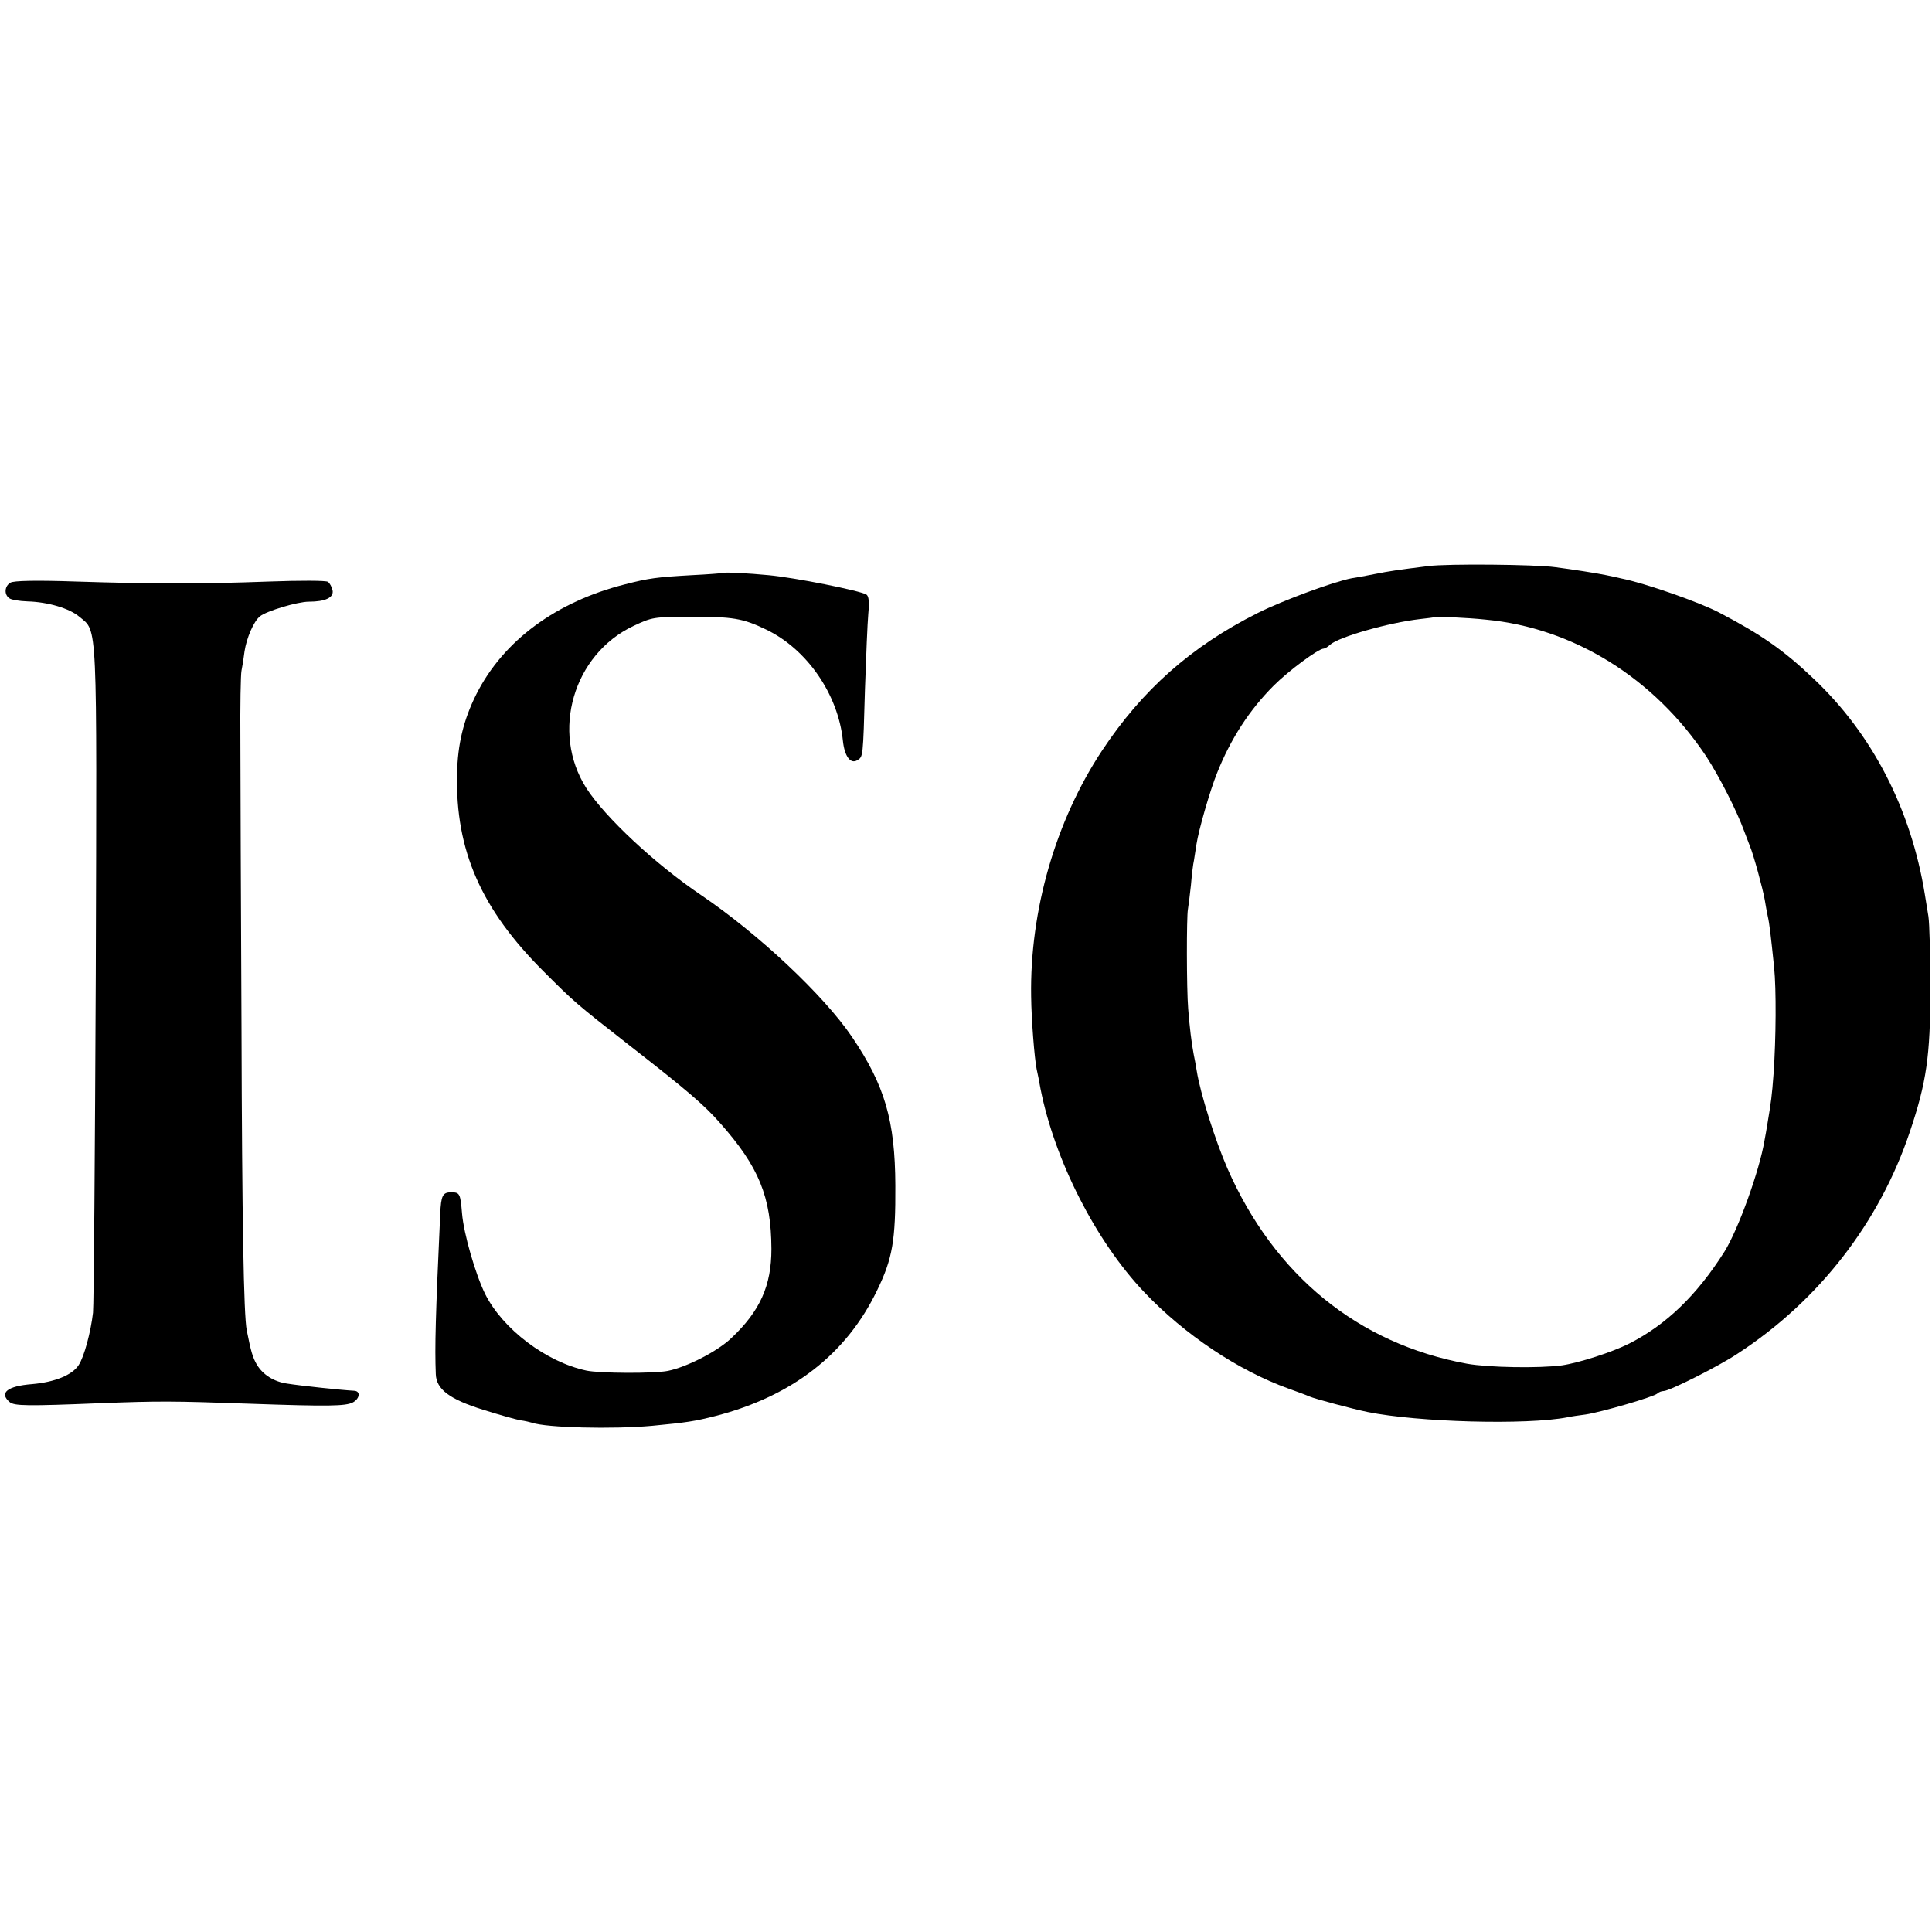
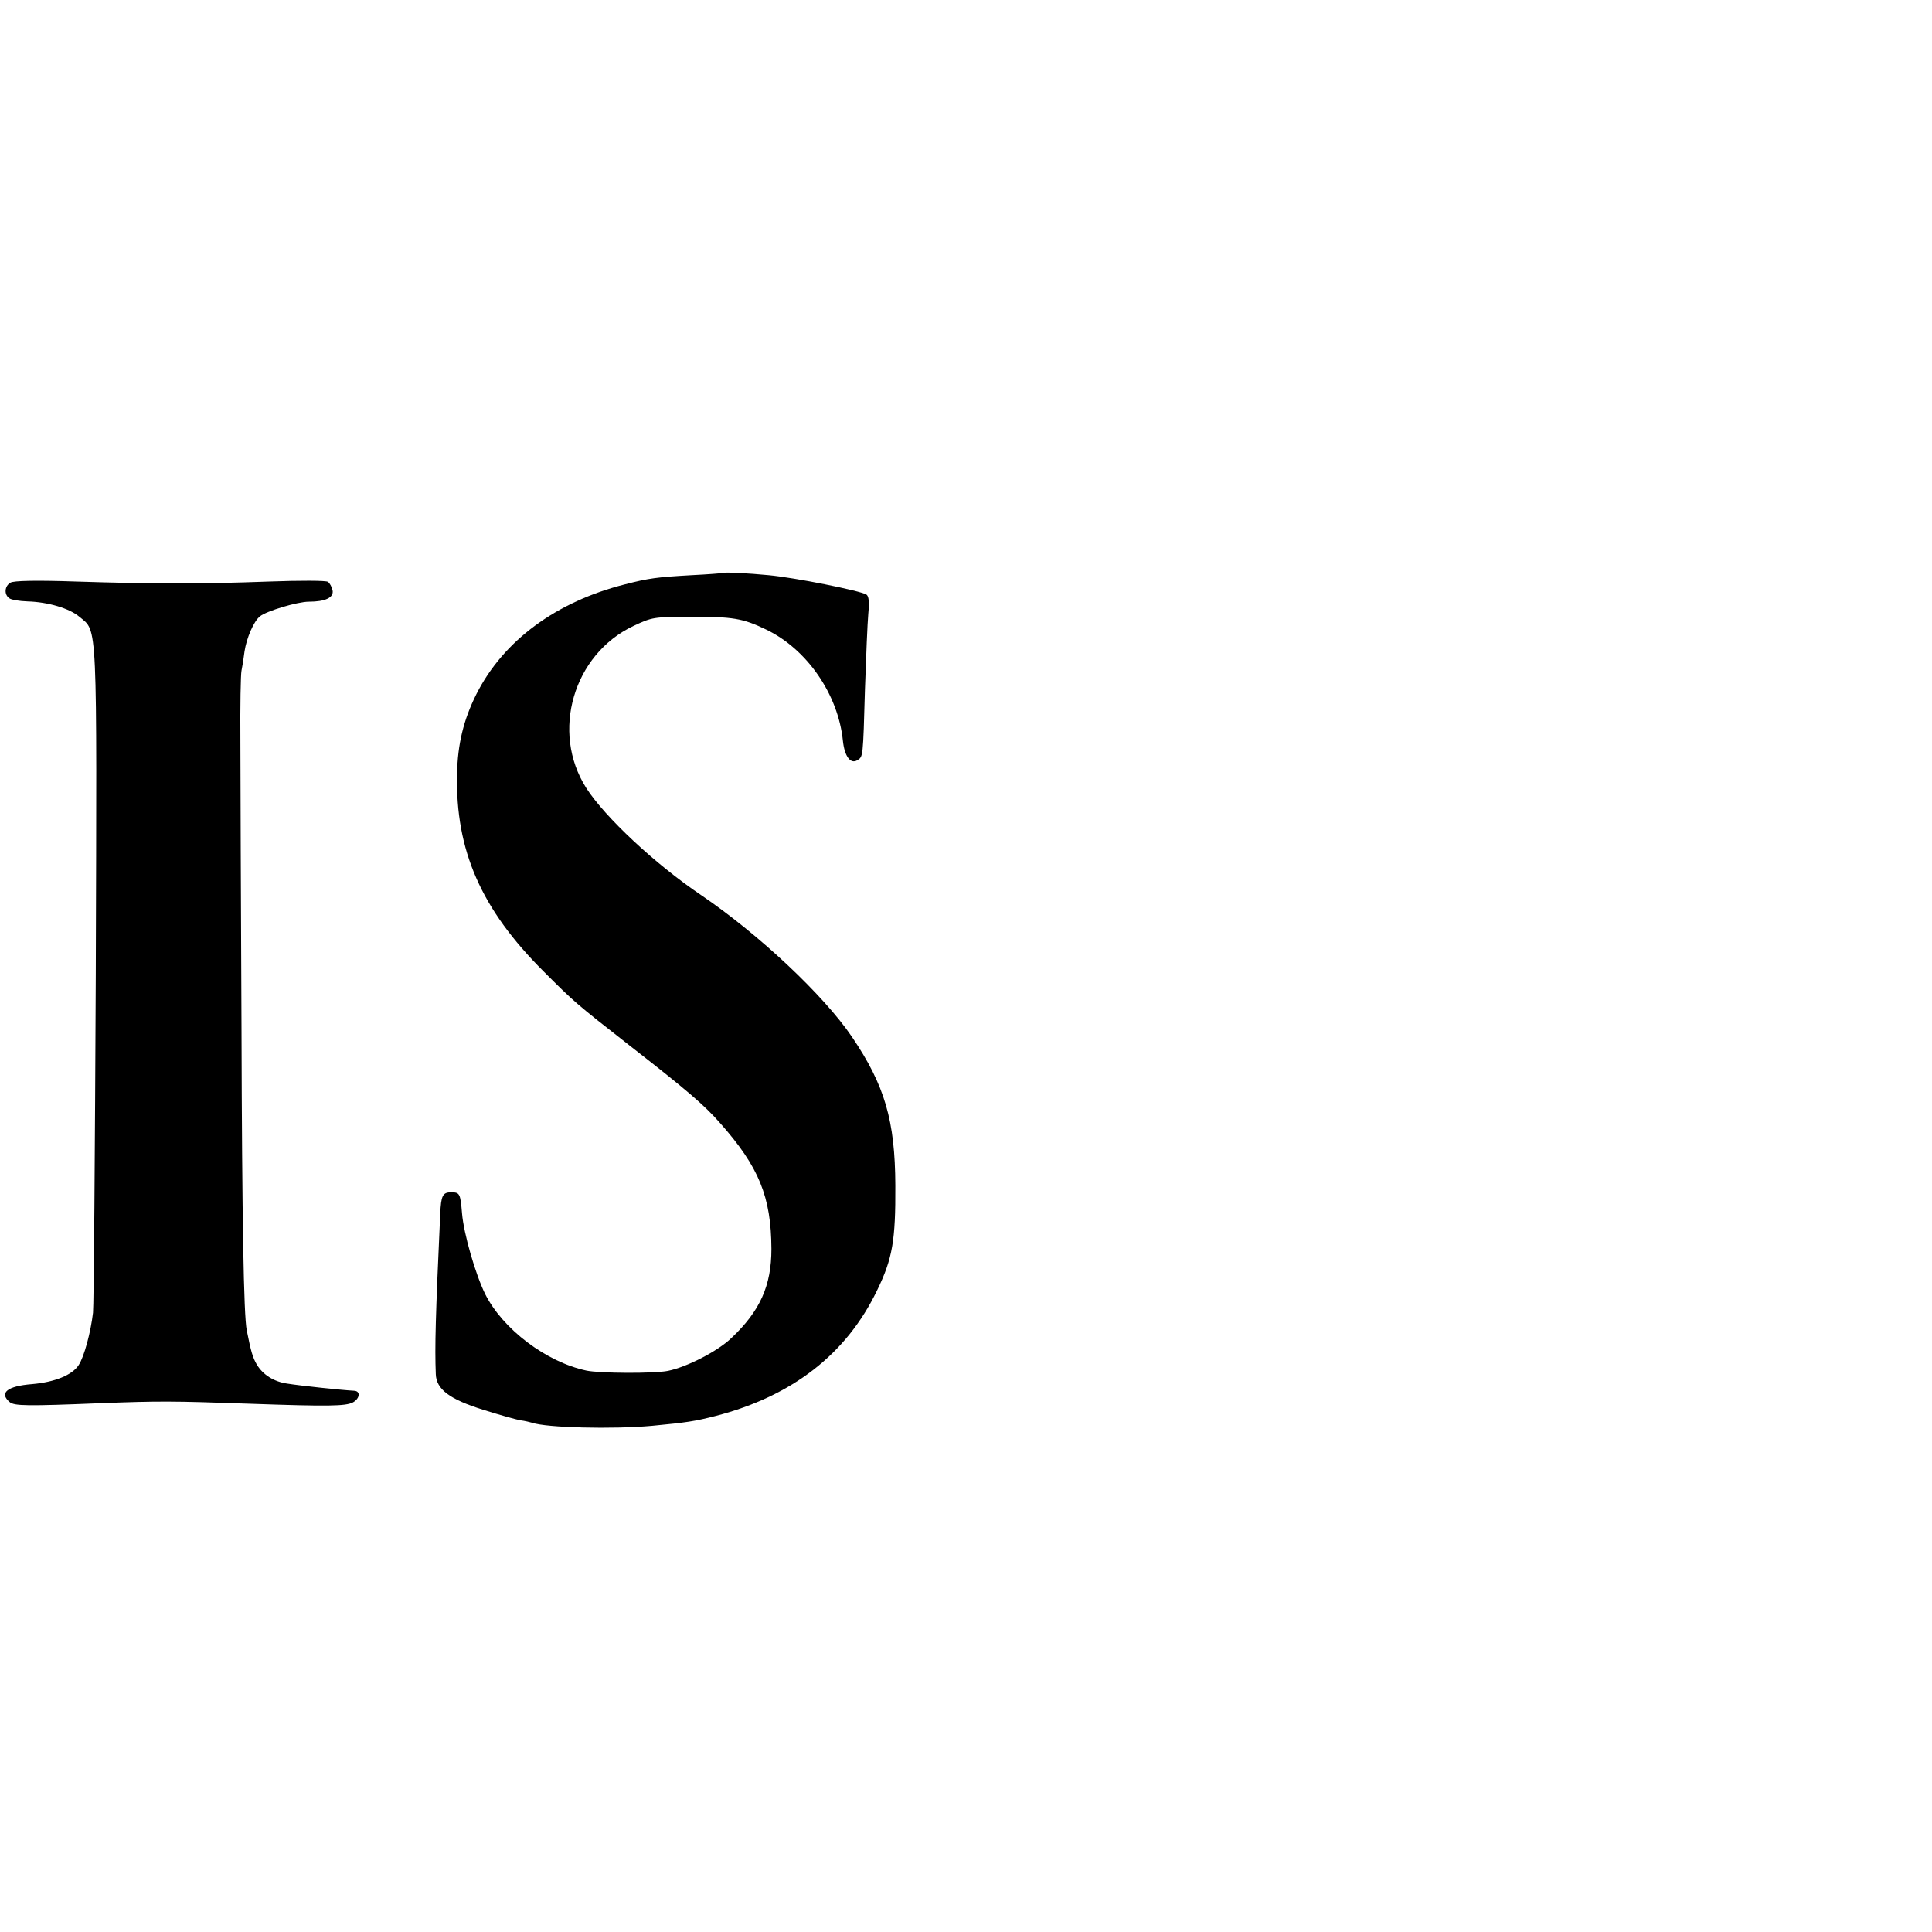
<svg xmlns="http://www.w3.org/2000/svg" version="1.0" width="300px" height="300px" viewBox="0 0 700 700" preserveAspectRatio="xMidYMid meet">
  <g transform="translate(0,700) scale(0.1,-0.1)" fill="#000000" stroke="none">
-     <path d="M5175 4949 c-112 -14 -140 -18 -195 -29 -30 -6 -67 -13 -82 -15 -64 -12 -247 -79 -341 -126 -241 -121 -419 -279 -565 -500 -167 -253 -261 -577 -256 -889 1 -85 12 -224 20 -264 3 -12 9 -43 14 -71 51 -258 200 -552 376 -737 146 -154 341 -284 522 -349 31 -11 66 -24 77 -29 18 -8 156 -45 210 -56 183 -37 577 -48 725 -19 13 3 42 7 65 10 55 8 248 64 260 76 5 5 15 9 23 9 20 0 198 89 267 135 295 192 515 476 625 805 60 178 74 274 74 515 0 121 -3 240 -7 265 -4 25 -10 61 -13 80 -50 308 -190 580 -403 781 -108 103 -190 160 -341 239 -72 38 -270 107 -355 124 -16 4 -41 9 -55 12 -33 7 -123 21 -185 29 -72 10 -390 13 -460 4z m208 -194 c319 -30 611 -212 800 -497 46 -71 110 -196 136 -268 7 -19 17 -44 21 -55 13 -30 47 -155 54 -195 3 -19 8 -46 11 -60 6 -26 11 -69 23 -185 8 -79 7 -257 -2 -385 -6 -82 -9 -102 -22 -180 -3 -19 -8 -48 -11 -63 -18 -108 -95 -322 -145 -402 -100 -158 -211 -265 -345 -333 -61 -31 -182 -70 -244 -79 -82 -11 -266 -8 -344 6 -394 72 -698 320 -868 708 -44 101 -98 271 -111 353 -3 19 -8 46 -11 60 -8 41 -15 101 -20 165 -6 74 -6 333 -1 360 2 11 7 51 11 88 3 37 8 78 11 90 2 12 6 38 9 58 8 52 49 195 75 259 49 123 117 228 205 316 54 54 162 134 181 134 4 0 15 6 23 14 33 29 213 80 326 93 28 3 51 6 52 7 4 3 121 -2 186 -9z" />
    <path d="M2617 4924 c-1 -1 -51 -5 -112 -8 -124 -7 -155 -11 -240 -33 -250 -63 -441 -204 -539 -398 -47 -94 -68 -182 -70 -290 -6 -276 87 -489 314 -715 111 -111 113 -113 311 -268 208 -162 271 -216 328 -281 141 -159 185 -267 186 -456 0 -133 -41 -225 -145 -323 -50 -48 -161 -105 -230 -119 -49 -10 -247 -9 -295 1 -146 31 -303 150 -367 277 -35 71 -78 219 -84 293 -6 71 -8 76 -39 76 -31 0 -37 -11 -40 -79 -17 -370 -20 -481 -16 -580 2 -55 50 -91 172 -129 57 -18 118 -35 134 -38 17 -2 36 -7 43 -9 52 -18 291 -24 435 -11 125 12 153 16 231 36 277 72 473 224 584 455 56 115 67 181 66 380 -1 235 -38 362 -157 538 -103 152 -339 373 -547 514 -166 112 -348 282 -416 388 -129 203 -47 484 171 587 68 32 74 33 205 33 154 1 191 -5 276 -46 148 -71 261 -235 278 -403 6 -57 28 -86 53 -70 20 13 20 8 27 259 4 116 9 238 12 271 4 44 2 64 -7 70 -24 14 -257 61 -354 70 -72 7 -164 12 -168 8z" />
    <path d="M38 4889 c-21 -12 -24 -42 -5 -56 6 -6 37 -11 67 -12 73 -2 152 -25 188 -56 66 -55 63 4 59 -1295 -3 -646 -7 -1198 -10 -1226 -8 -70 -32 -160 -52 -190 -23 -36 -87 -62 -169 -69 -90 -7 -120 -32 -81 -65 17 -14 60 -15 330 -4 213 8 257 8 540 -2 287 -10 347 -9 374 5 25 14 28 41 4 42 -41 2 -194 18 -243 26 -48 7 -87 32 -109 68 -16 27 -22 50 -37 125 -11 55 -17 401 -19 1100 -2 443 -4 909 -4 1035 -1 127 1 241 4 255 3 14 8 45 11 70 7 47 33 109 56 127 23 19 136 53 177 53 60 0 91 15 86 41 -3 13 -10 26 -17 31 -7 5 -103 5 -213 1 -246 -9 -415 -9 -700 0 -147 5 -226 3 -237 -4z" />
  </g>
</svg>